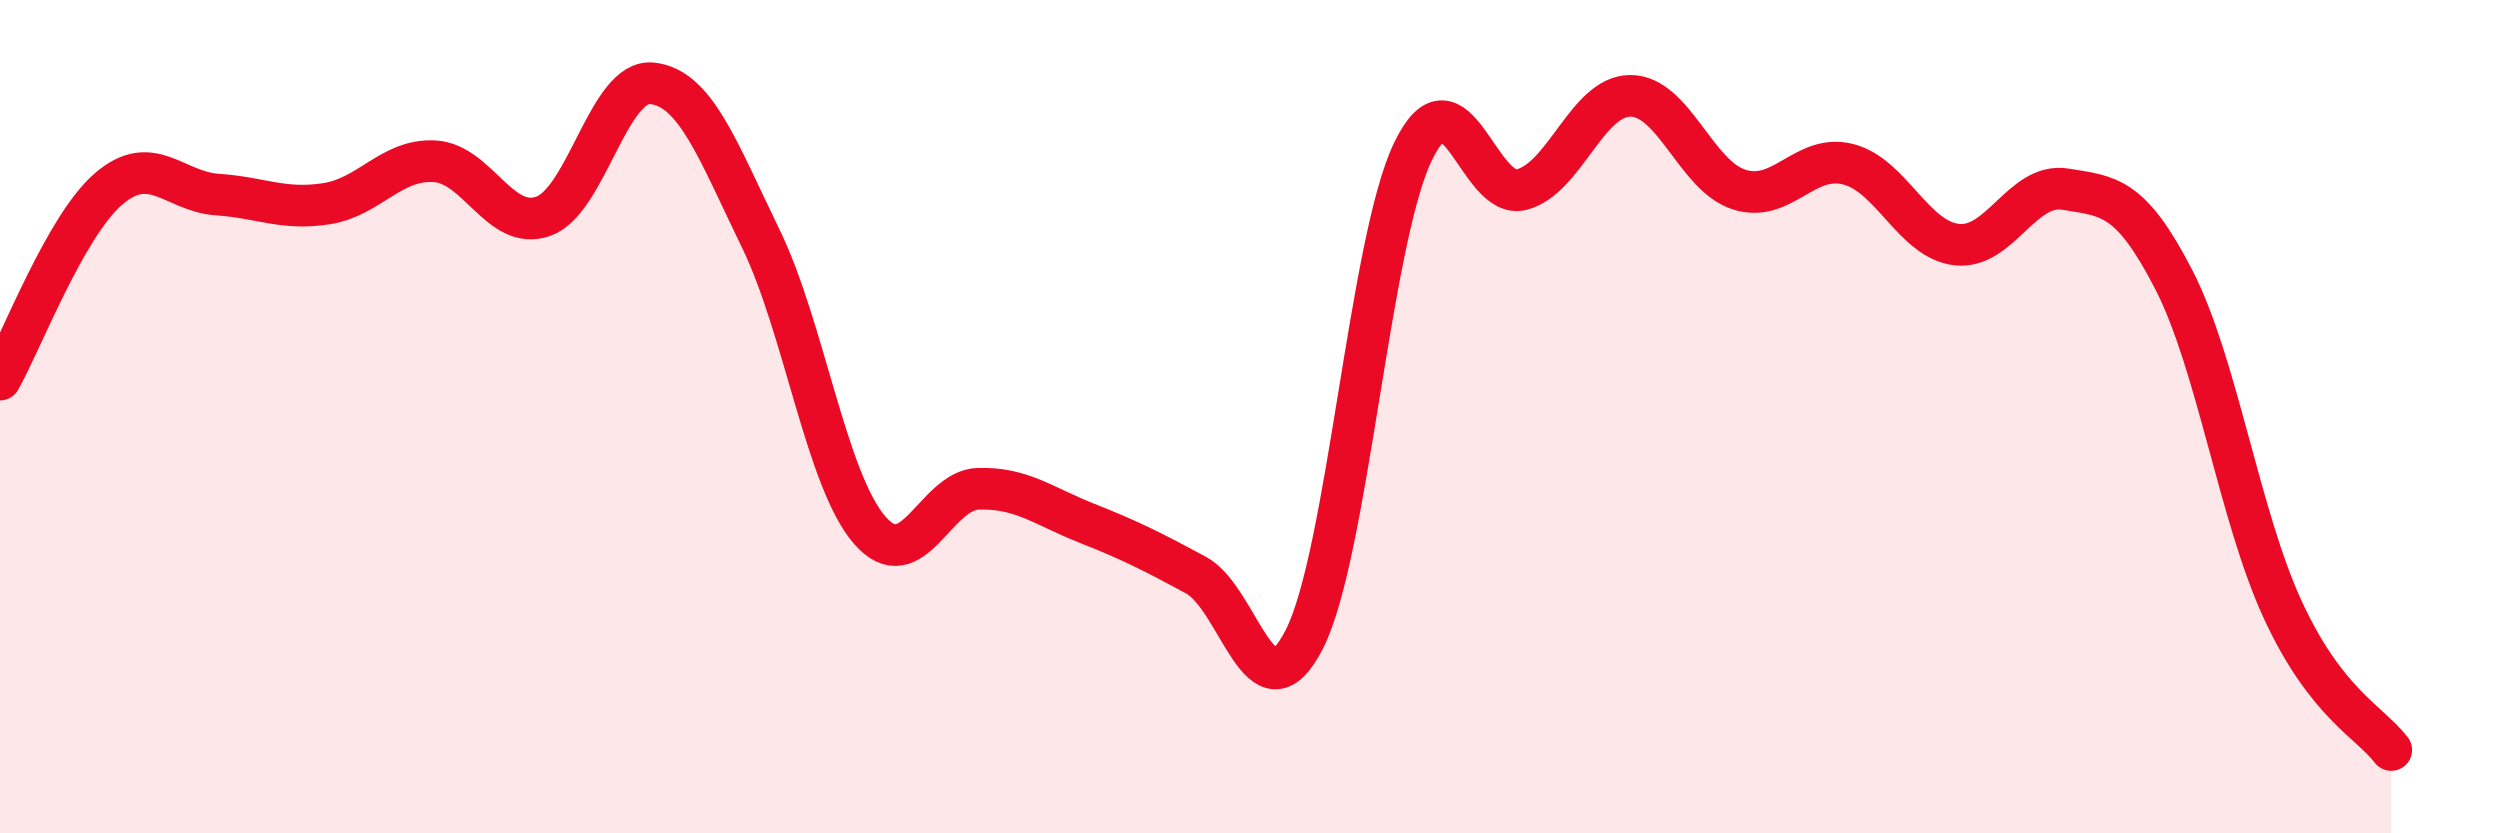
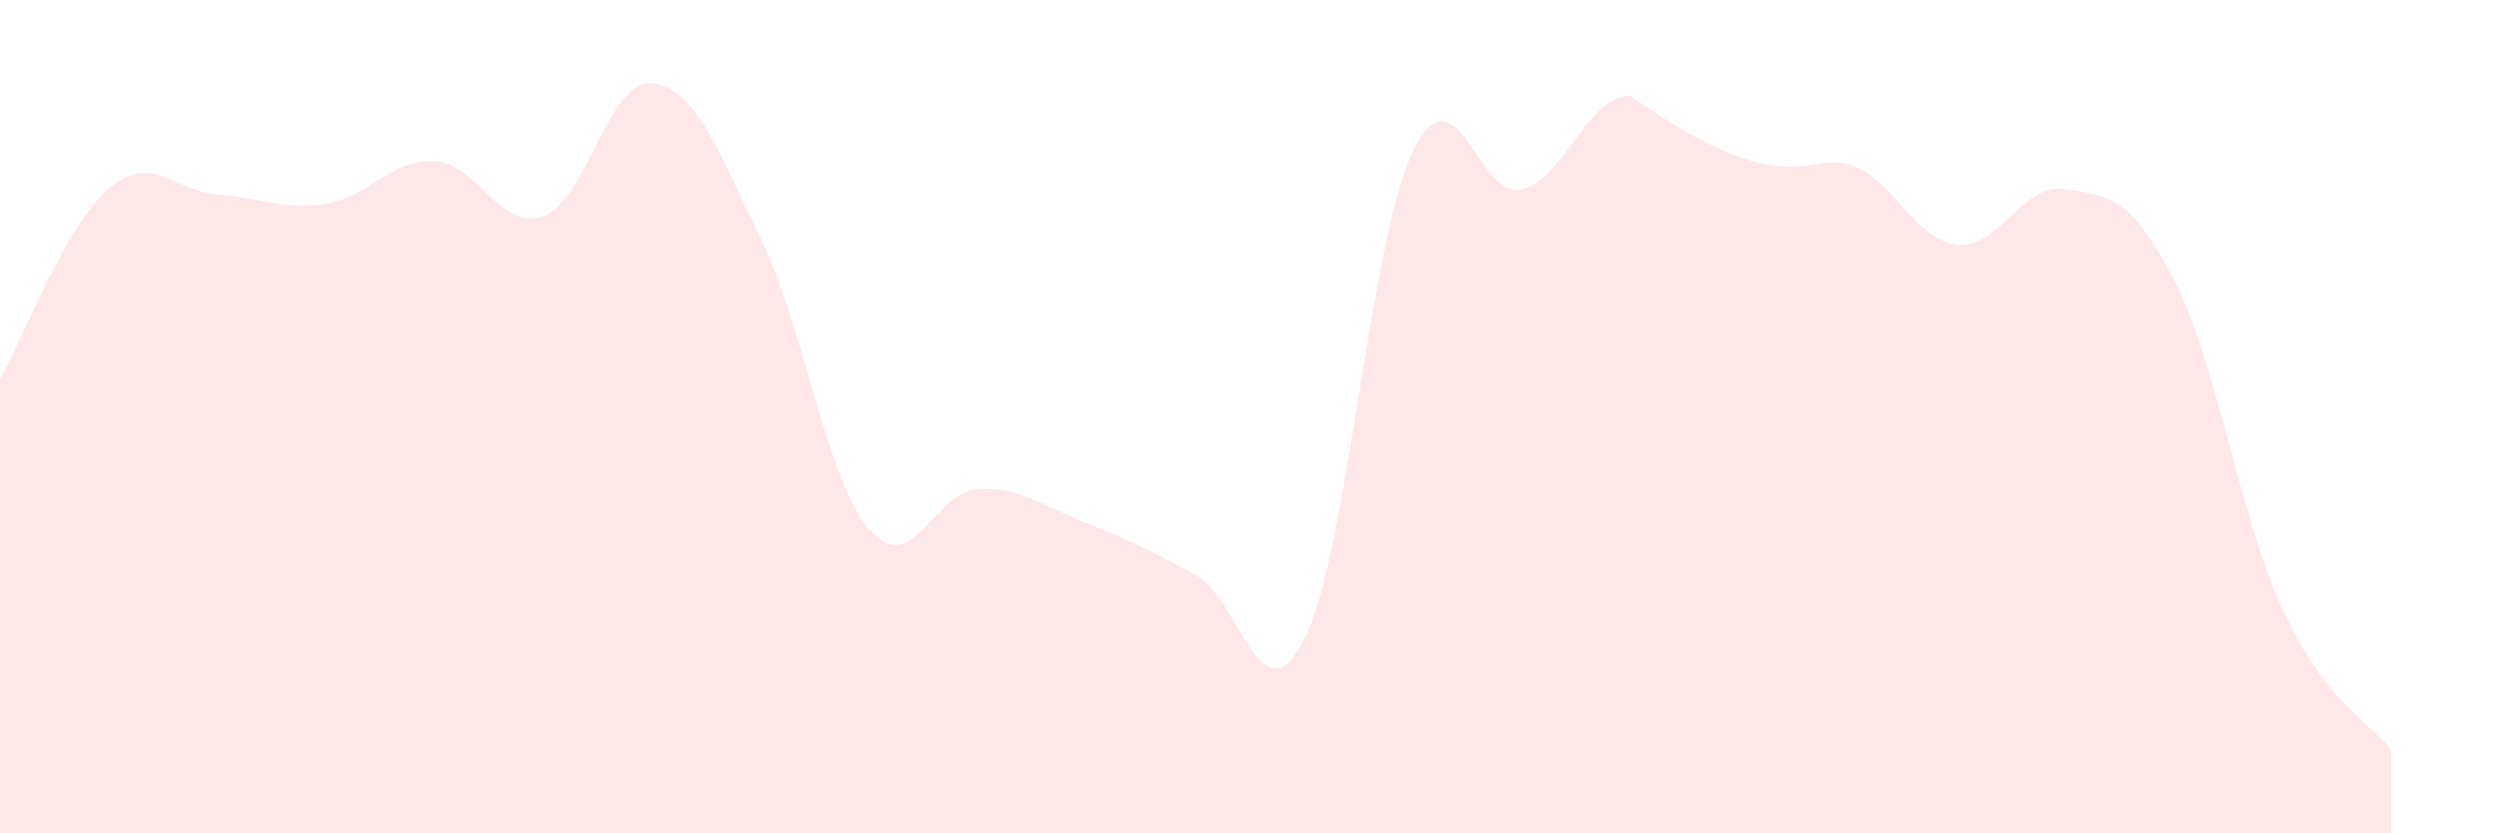
<svg xmlns="http://www.w3.org/2000/svg" width="60" height="20" viewBox="0 0 60 20">
-   <path d="M 0,9.11 C 0.52,8.19 1.57,5.42 2.61,4.53 C 3.65,3.64 4.18,4.6 5.22,4.67 C 6.26,4.74 6.79,5.05 7.83,4.89 C 8.87,4.73 9.39,3.81 10.43,3.87 C 11.47,3.93 12,5.56 13.04,5.19 C 14.08,4.82 14.61,1.89 15.65,2 C 16.69,2.11 17.22,3.59 18.26,5.73 C 19.3,7.87 19.83,11.52 20.87,12.72 C 21.91,13.92 22.44,11.76 23.48,11.73 C 24.52,11.7 25.05,12.15 26.09,12.56 C 27.13,12.97 27.66,13.24 28.7,13.8 C 29.74,14.36 30.26,17.38 31.3,15.35 C 32.34,13.32 32.87,5.8 33.91,3.64 C 34.95,1.48 35.48,4.82 36.52,4.55 C 37.56,4.28 38.09,2.3 39.13,2.3 C 40.17,2.3 40.7,4.22 41.74,4.55 C 42.78,4.88 43.31,3.68 44.35,3.94 C 45.39,4.2 45.92,5.75 46.96,5.87 C 48,5.99 48.53,4.37 49.57,4.54 C 50.61,4.71 51.13,4.69 52.17,6.71 C 53.21,8.73 53.74,12.36 54.78,14.62 C 55.82,16.88 56.87,17.32 57.39,18L57.39 20L0 20Z" fill="#EB0A25" opacity="0.1" stroke-linecap="round" stroke-linejoin="round" />
-   <path d="M 0,9.11 C 0.52,8.19 1.57,5.42 2.61,4.53 C 3.65,3.64 4.18,4.6 5.22,4.67 C 6.26,4.74 6.79,5.05 7.83,4.89 C 8.87,4.73 9.39,3.81 10.43,3.87 C 11.47,3.93 12,5.56 13.04,5.19 C 14.08,4.82 14.61,1.89 15.65,2 C 16.69,2.11 17.22,3.59 18.26,5.73 C 19.3,7.87 19.83,11.52 20.87,12.72 C 21.91,13.92 22.44,11.76 23.48,11.73 C 24.52,11.7 25.05,12.15 26.09,12.56 C 27.13,12.97 27.66,13.24 28.7,13.8 C 29.74,14.36 30.26,17.38 31.3,15.35 C 32.34,13.32 32.87,5.8 33.91,3.64 C 34.95,1.48 35.48,4.82 36.52,4.55 C 37.56,4.28 38.09,2.3 39.13,2.3 C 40.17,2.3 40.7,4.22 41.74,4.55 C 42.78,4.88 43.31,3.68 44.35,3.94 C 45.39,4.2 45.92,5.75 46.96,5.87 C 48,5.99 48.53,4.37 49.57,4.54 C 50.61,4.71 51.13,4.69 52.17,6.71 C 53.21,8.73 53.74,12.36 54.78,14.62 C 55.82,16.88 56.87,17.32 57.39,18" stroke="#EB0A25" stroke-width="1" fill="none" stroke-linecap="round" stroke-linejoin="round" />
+   <path d="M 0,9.11 C 0.52,8.19 1.57,5.42 2.61,4.53 C 3.65,3.64 4.18,4.6 5.22,4.67 C 6.26,4.74 6.79,5.05 7.83,4.89 C 8.87,4.73 9.39,3.81 10.43,3.87 C 11.47,3.93 12,5.56 13.04,5.19 C 14.08,4.82 14.61,1.89 15.65,2 C 16.69,2.11 17.22,3.59 18.26,5.73 C 19.3,7.87 19.83,11.52 20.87,12.72 C 21.91,13.92 22.44,11.76 23.48,11.73 C 24.52,11.7 25.05,12.15 26.09,12.56 C 27.13,12.97 27.66,13.24 28.7,13.8 C 29.74,14.36 30.26,17.38 31.3,15.35 C 32.34,13.32 32.87,5.8 33.91,3.64 C 34.95,1.48 35.48,4.82 36.52,4.55 C 37.56,4.28 38.09,2.3 39.13,2.3 C 42.78,4.88 43.31,3.68 44.35,3.94 C 45.39,4.2 45.92,5.75 46.96,5.87 C 48,5.99 48.53,4.37 49.57,4.54 C 50.61,4.71 51.13,4.69 52.17,6.71 C 53.21,8.73 53.74,12.36 54.78,14.62 C 55.82,16.88 56.87,17.32 57.39,18L57.39 20L0 20Z" fill="#EB0A25" opacity="0.1" stroke-linecap="round" stroke-linejoin="round" />
</svg>